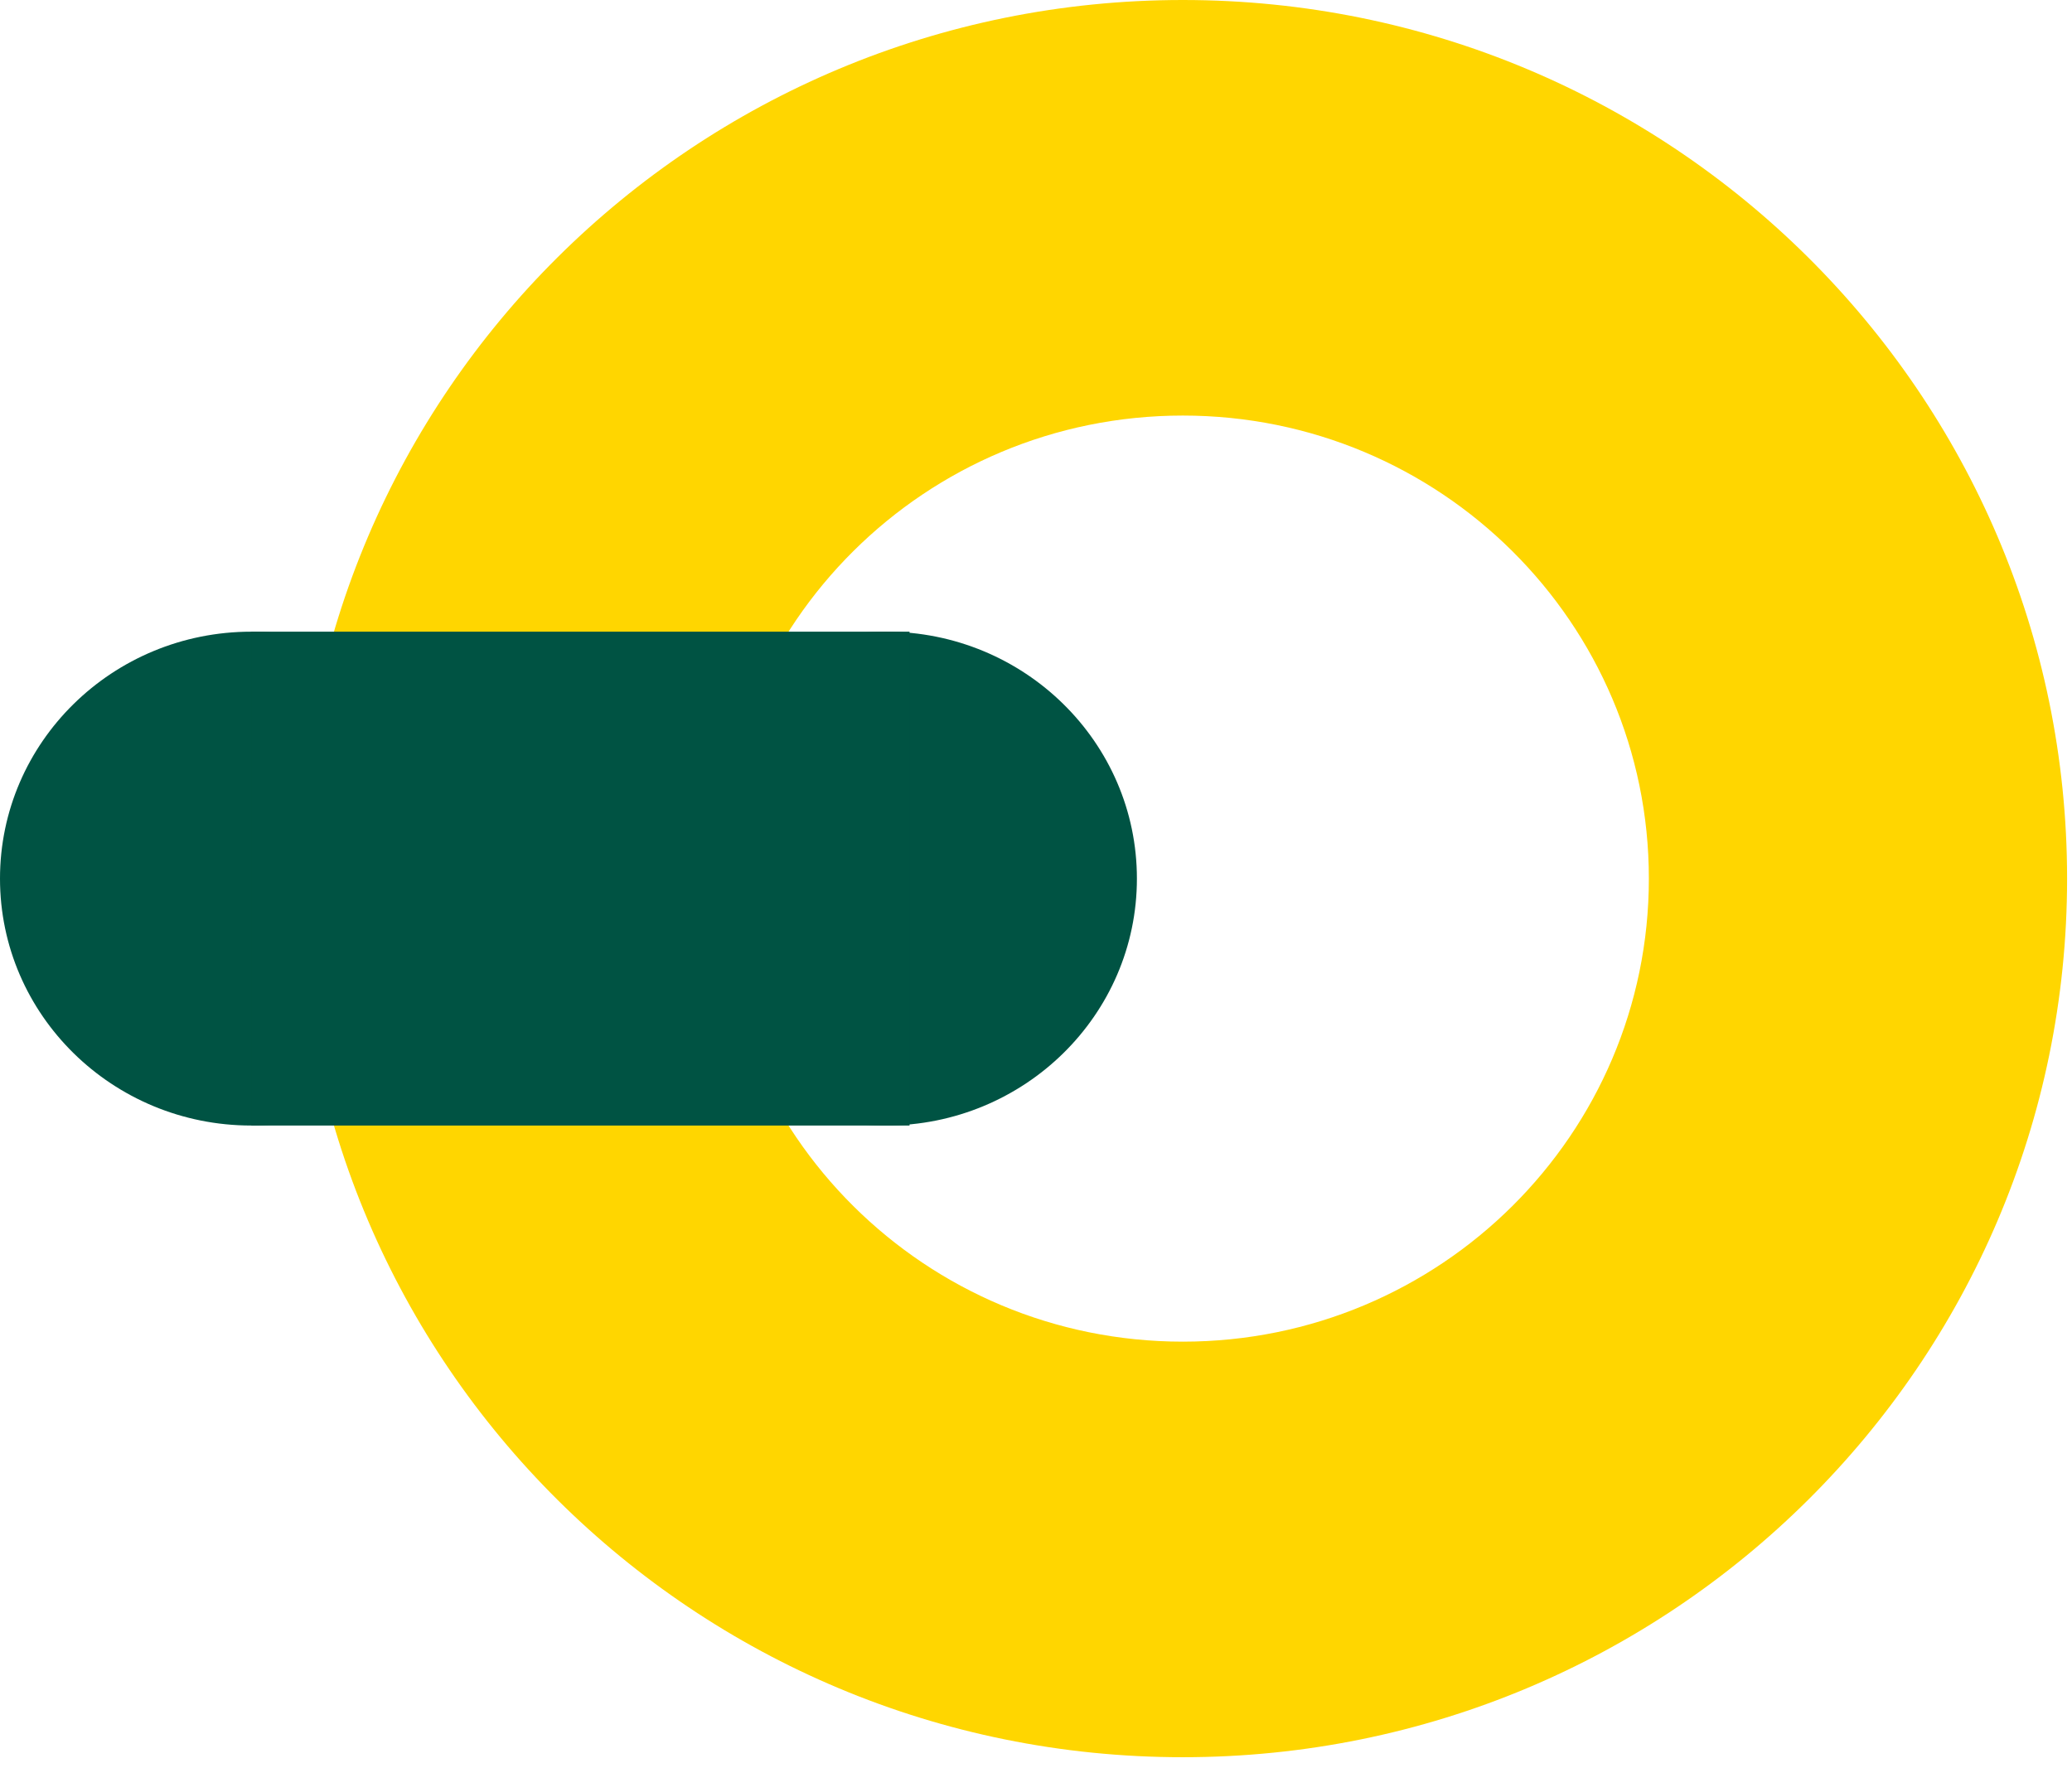
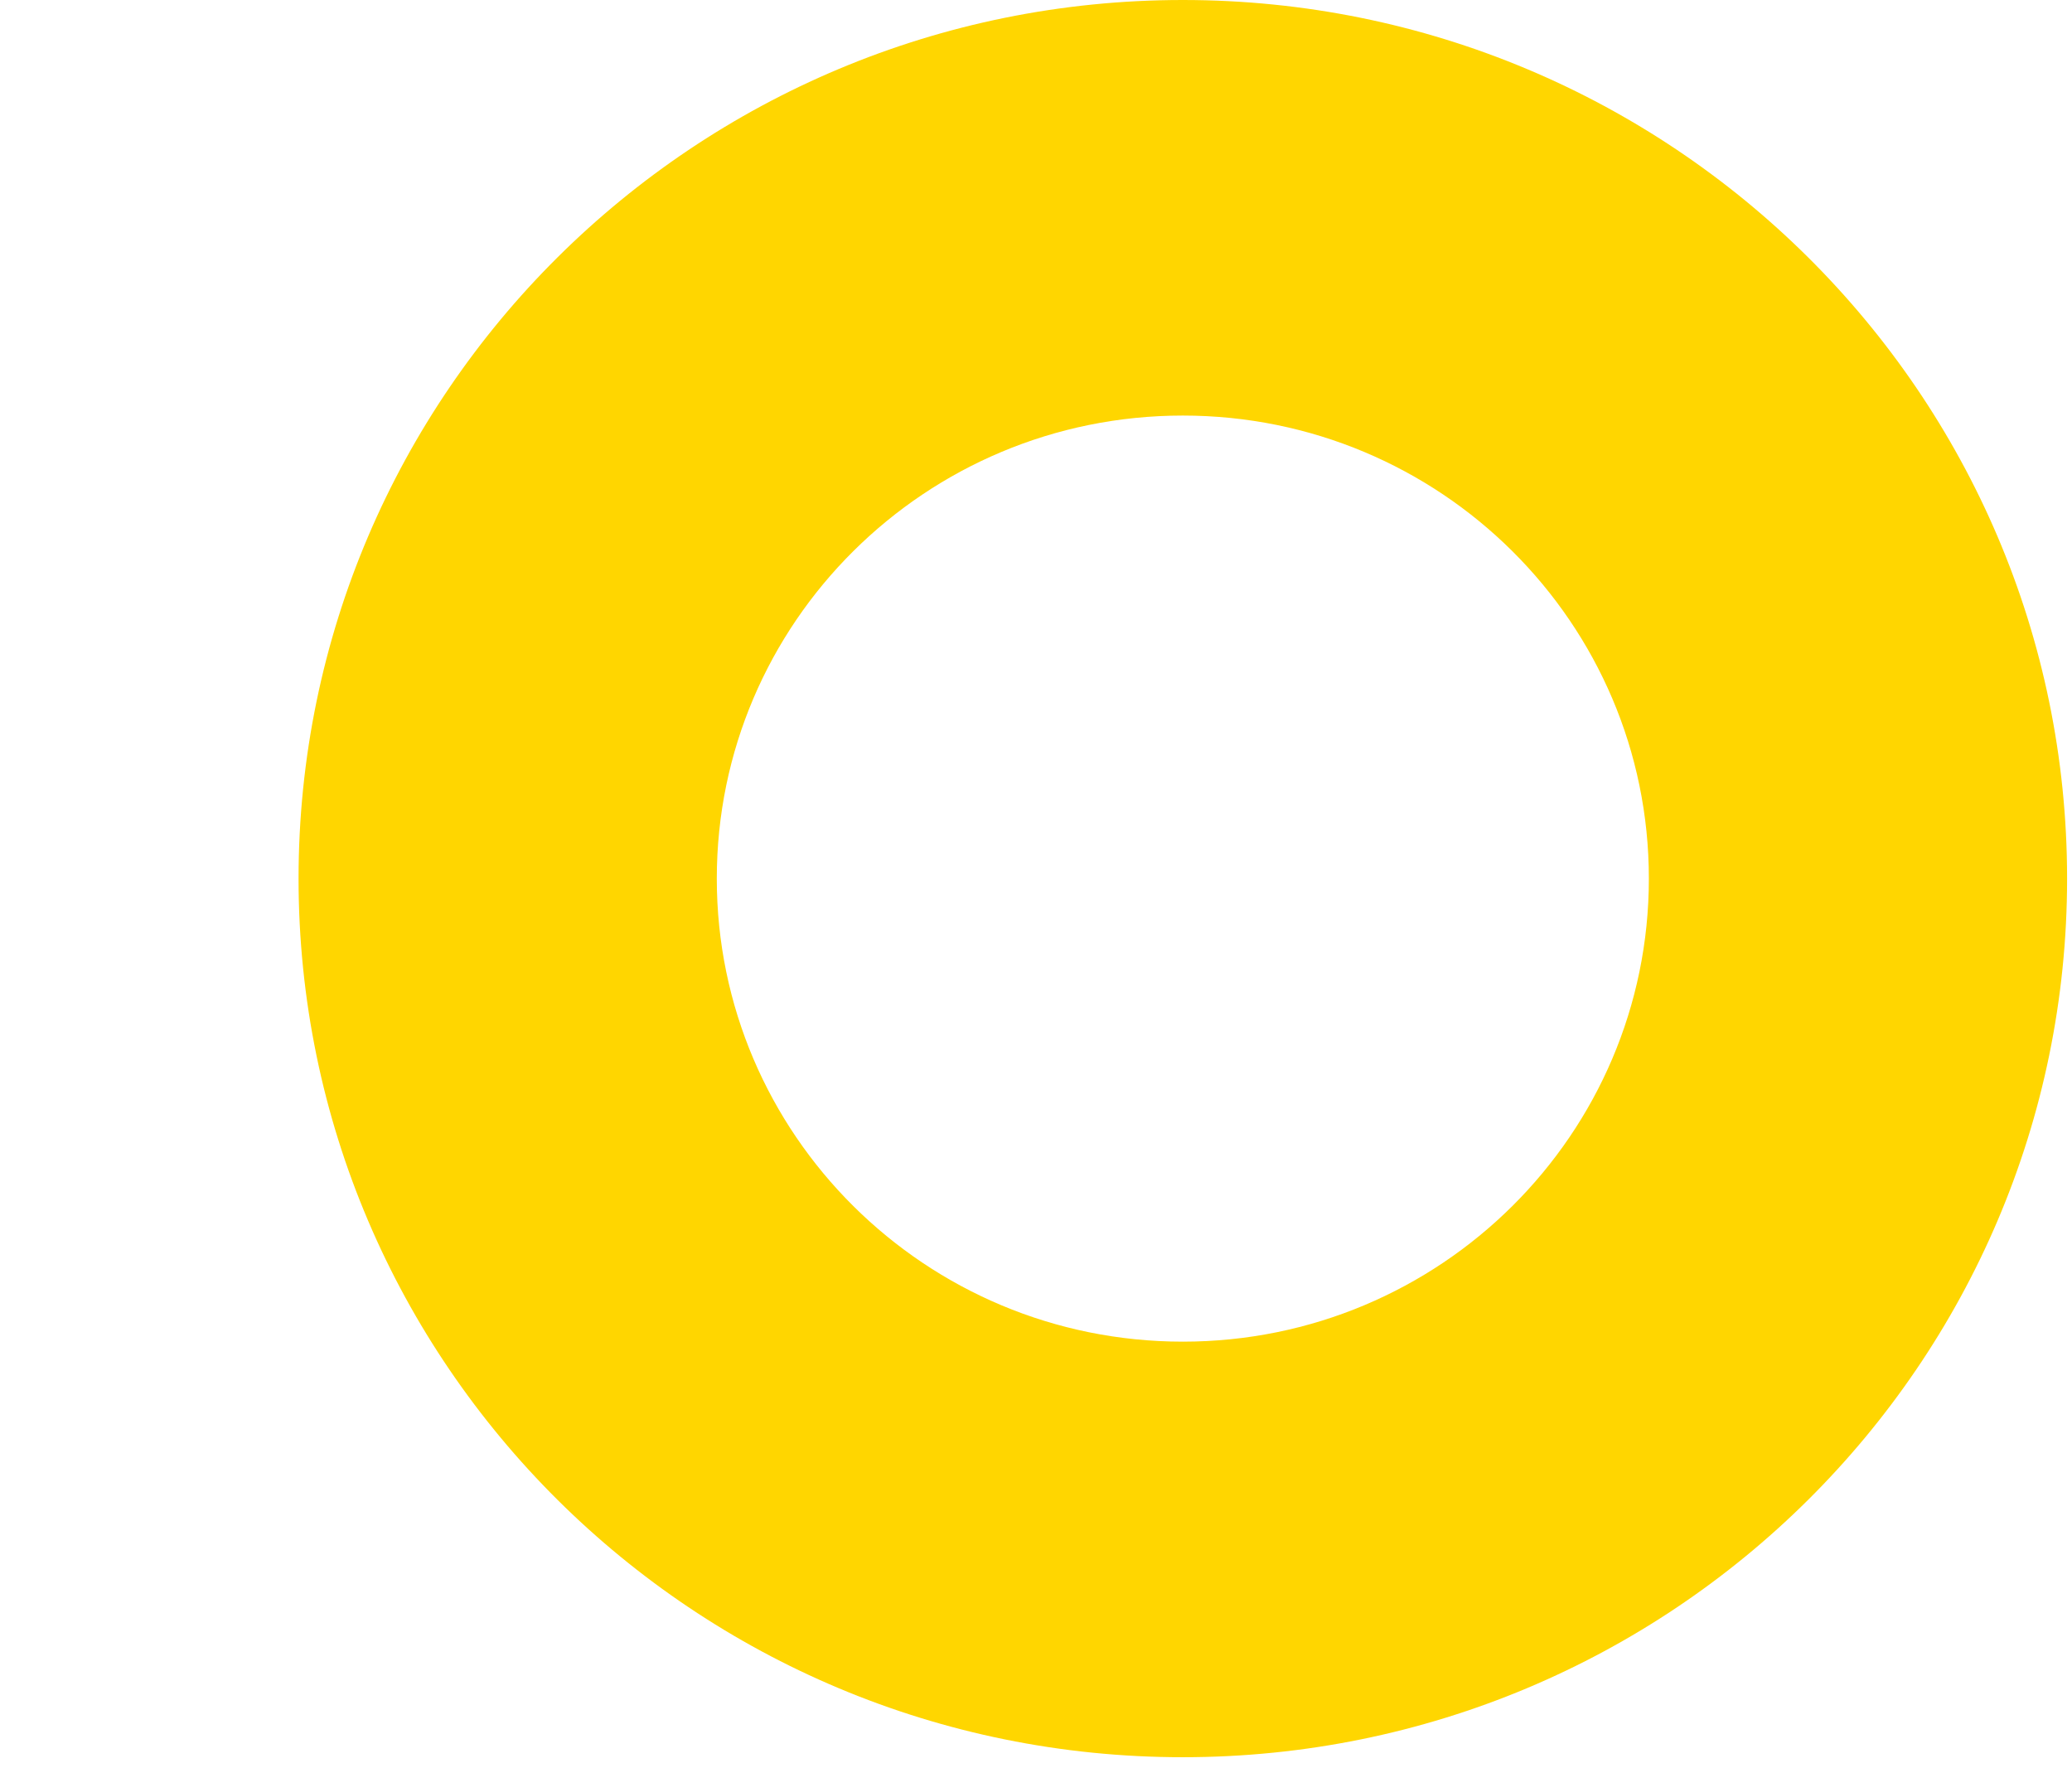
<svg xmlns="http://www.w3.org/2000/svg" width="143" height="122" viewBox="0 0 143 122" fill="none">
  <path fill-rule="evenodd" clip-rule="evenodd" d="M81.633 92.586C99.397 92.586 113.797 78.28 113.797 60.632C113.797 42.984 99.397 28.677 81.633 28.677C63.87 28.677 49.47 42.984 49.47 60.632C49.47 78.28 63.87 92.586 81.633 92.586ZM81.633 121.263C115.338 121.263 142.661 94.118 142.661 60.632C142.661 27.146 115.338 0 81.633 0C47.929 0 20.605 27.146 20.605 60.632C20.605 94.118 47.929 121.263 81.633 121.263Z" fill="#FFD600" />
-   <path d="M61.12 43.591C70.699 43.591 78.464 51.221 78.464 60.632C78.464 70.043 70.699 77.672 61.12 77.672C51.54 77.672 43.775 70.043 43.775 60.632C43.775 51.221 51.54 43.591 61.12 43.591Z" fill="#005343" />
-   <path d="M17.345 43.591C26.924 43.591 34.69 51.221 34.69 60.632C34.69 70.043 26.924 77.672 17.345 77.672C7.766 77.672 4.18722e-07 70.043 0 60.632C-4.18722e-07 51.221 7.766 43.591 17.345 43.591Z" fill="#005343" />
-   <path d="M17.345 77.672V43.591L62.772 43.591V77.672L17.345 77.672Z" fill="#005343" />
</svg>